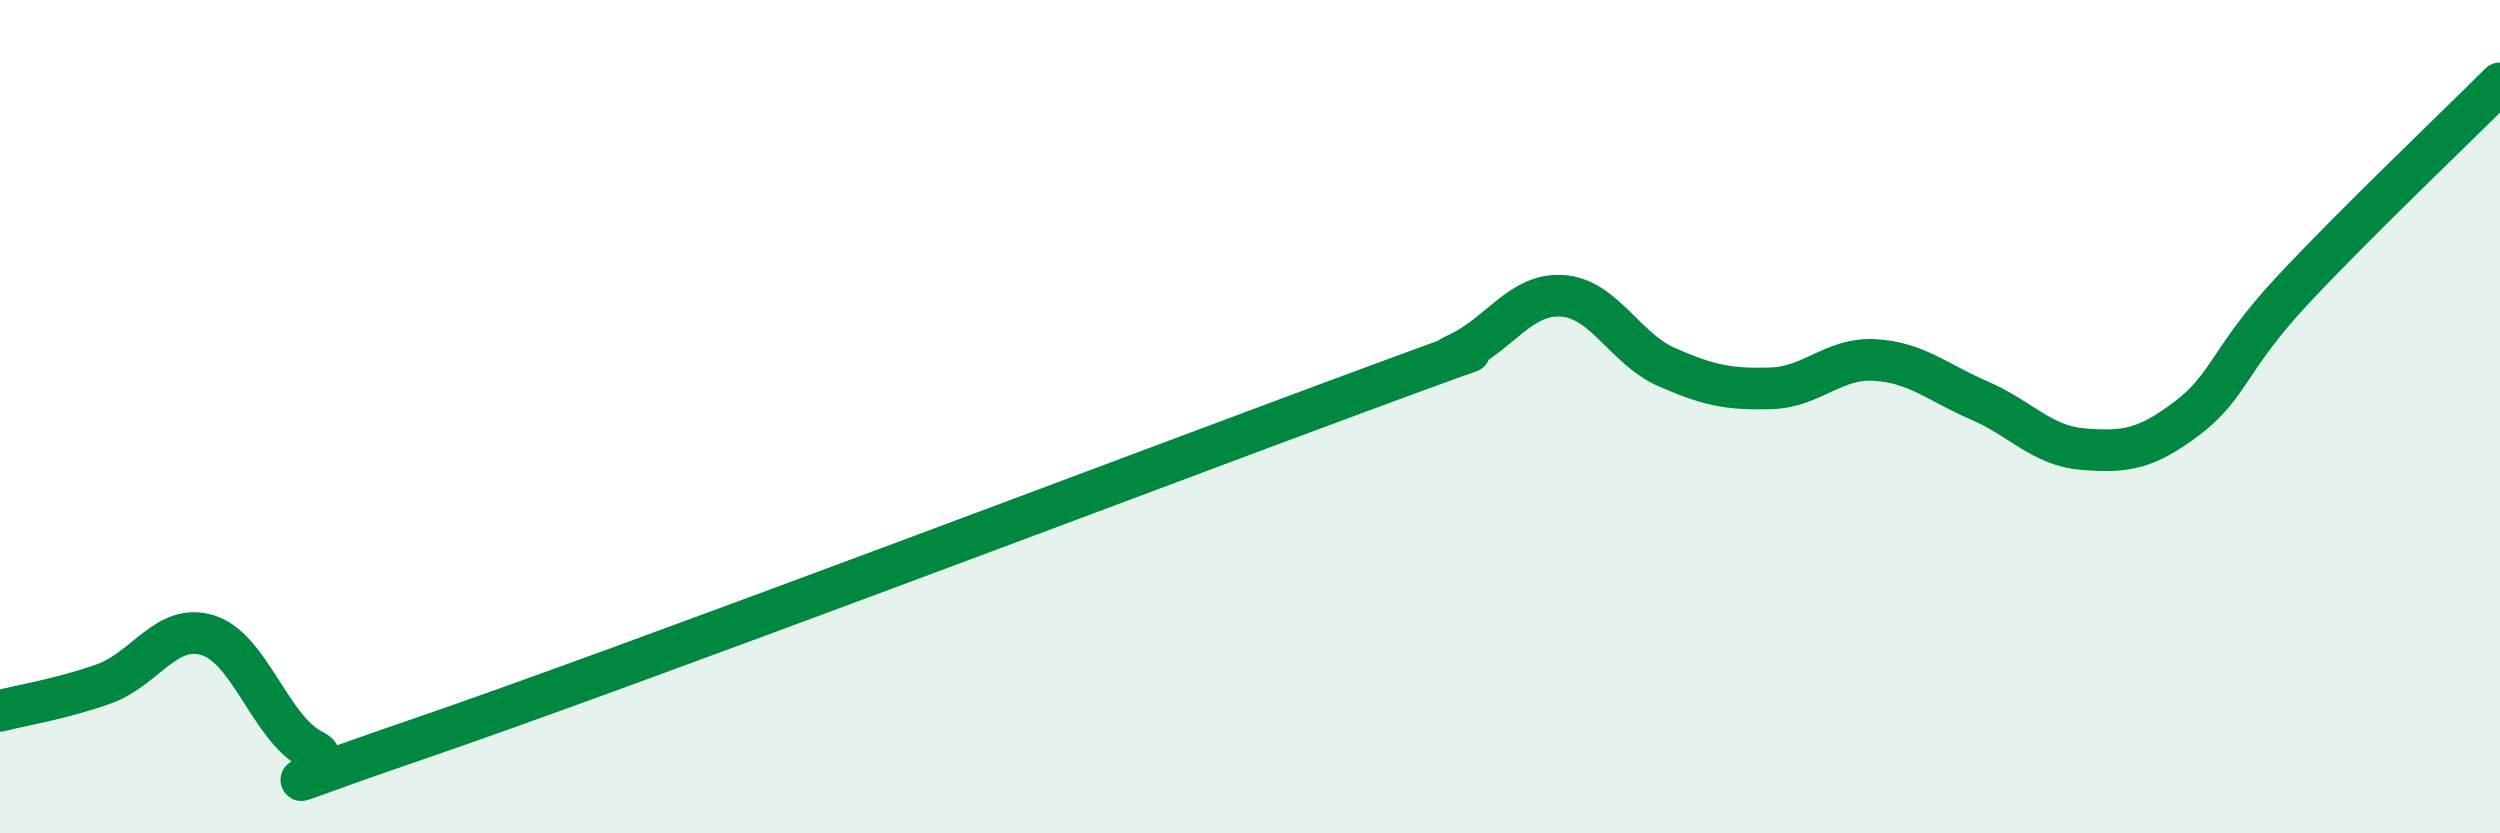
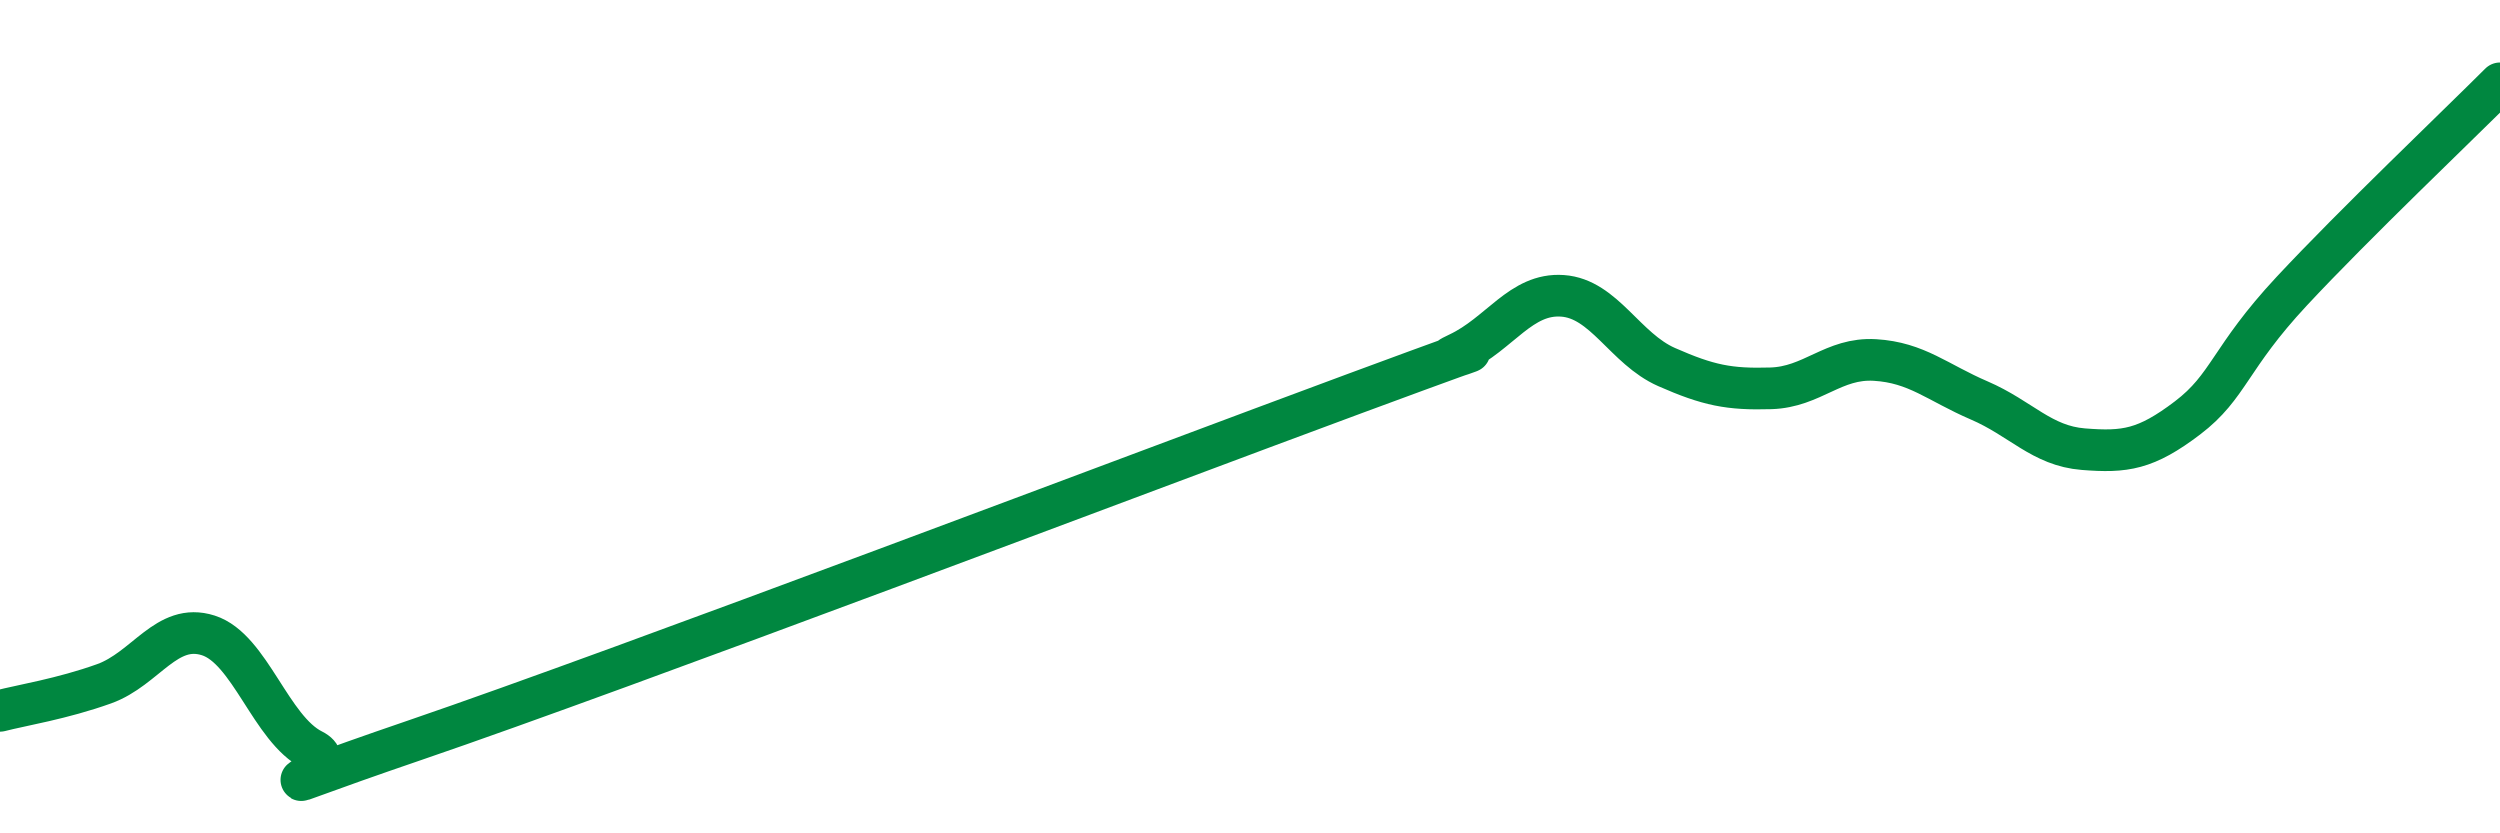
<svg xmlns="http://www.w3.org/2000/svg" width="60" height="20" viewBox="0 0 60 20">
-   <path d="M 0,17.06 C 0.5,16.93 1.5,16.77 2.5,16.41 C 3.5,16.05 4,14.93 5,15.25 C 6,15.57 6.5,17.5 7.5,18 C 8.5,18.5 5,19.46 10,17.75 C 15,16.04 27.5,11.3 32.5,9.45 C 37.5,7.6 34,8.95 35,8.48 C 36,8.01 36.5,7.03 37.5,7.1 C 38.5,7.17 39,8.37 40,8.81 C 41,9.25 41.5,9.35 42.5,9.32 C 43.5,9.29 44,8.58 45,8.64 C 46,8.7 46.5,9.18 47.5,9.61 C 48.5,10.04 49,10.7 50,10.78 C 51,10.86 51.5,10.79 52.5,10.03 C 53.5,9.27 53.5,8.6 55,6.99 C 56.5,5.38 59,3 60,2L60 20L0 20Z" fill="#008740" opacity="0.1" stroke-linecap="round" stroke-linejoin="round" />
  <path d="M 0,17.06 C 0.5,16.93 1.5,16.77 2.5,16.41 C 3.5,16.05 4,14.93 5,15.25 C 6,15.57 6.5,17.5 7.5,18 C 8.5,18.5 5,19.46 10,17.75 C 15,16.04 27.5,11.3 32.5,9.45 C 37.5,7.6 34,8.95 35,8.48 C 36,8.01 36.5,7.03 37.5,7.1 C 38.5,7.17 39,8.37 40,8.81 C 41,9.25 41.5,9.35 42.5,9.32 C 43.5,9.29 44,8.58 45,8.64 C 46,8.7 46.5,9.18 47.5,9.61 C 48.5,10.04 49,10.7 50,10.78 C 51,10.86 51.5,10.79 52.5,10.03 C 53.5,9.27 53.5,8.6 55,6.99 C 56.5,5.38 59,3 60,2" stroke="#008740" stroke-width="1" fill="none" stroke-linecap="round" stroke-linejoin="round" />
</svg>